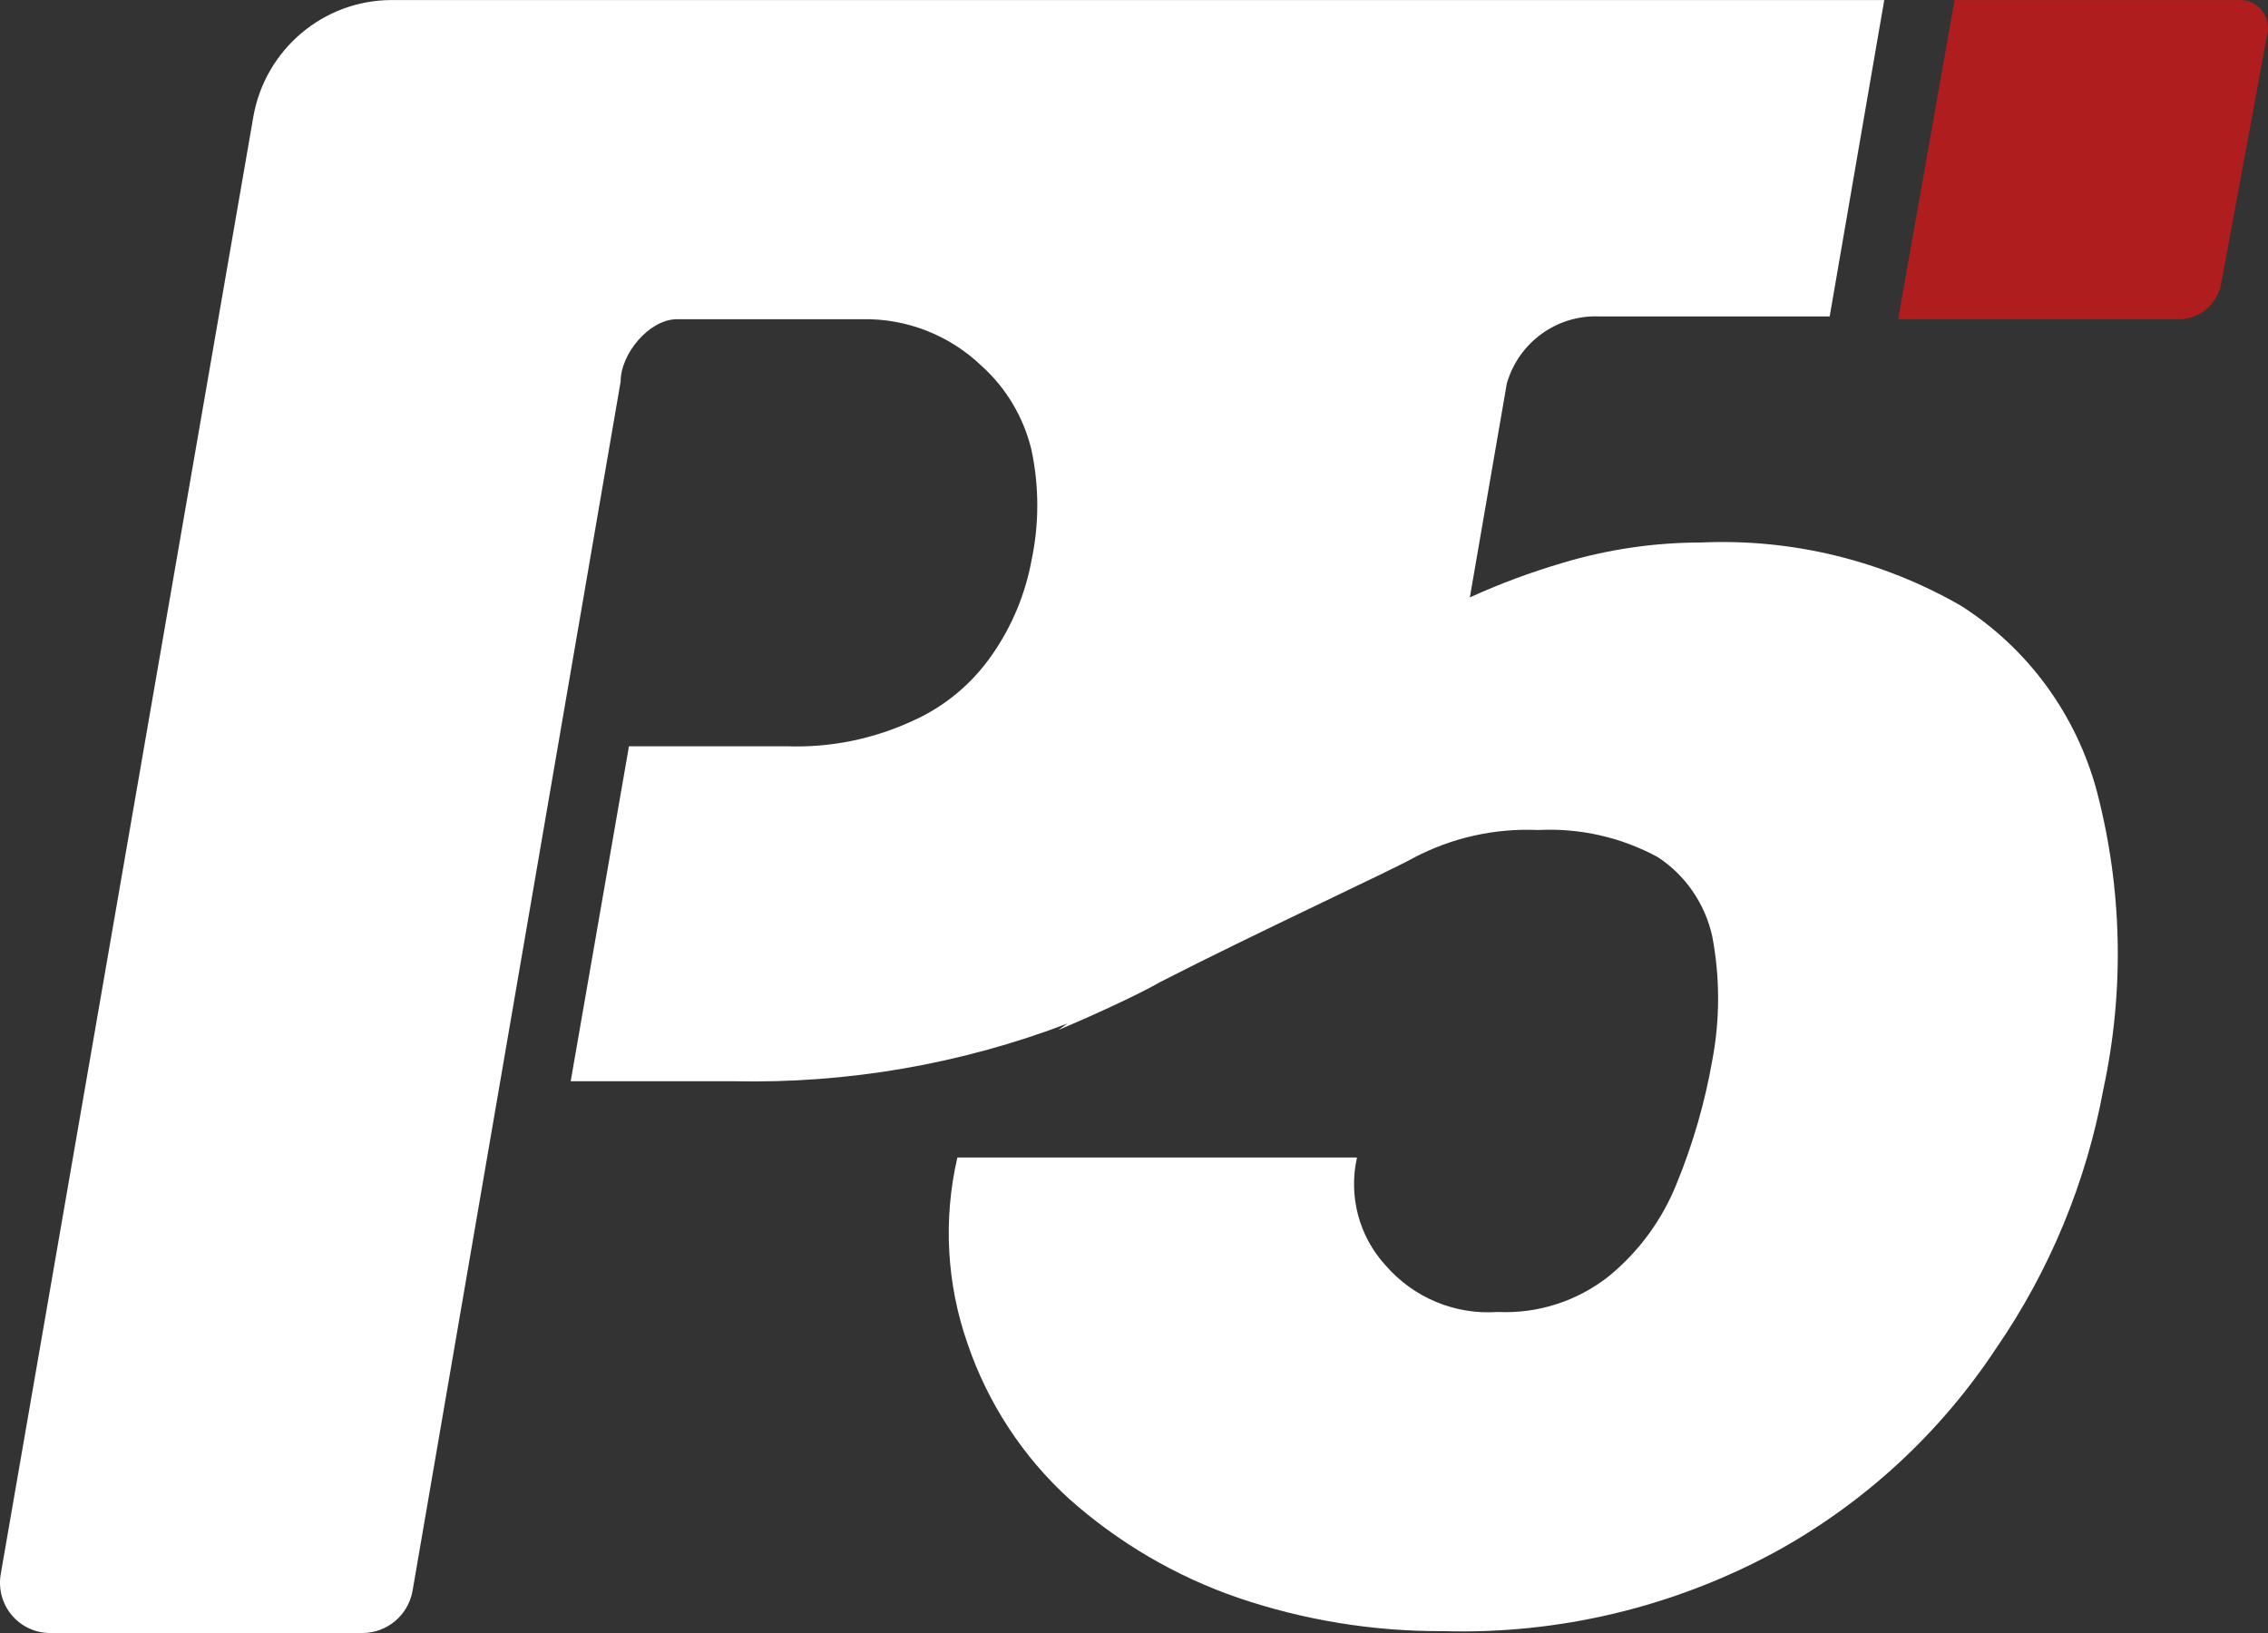
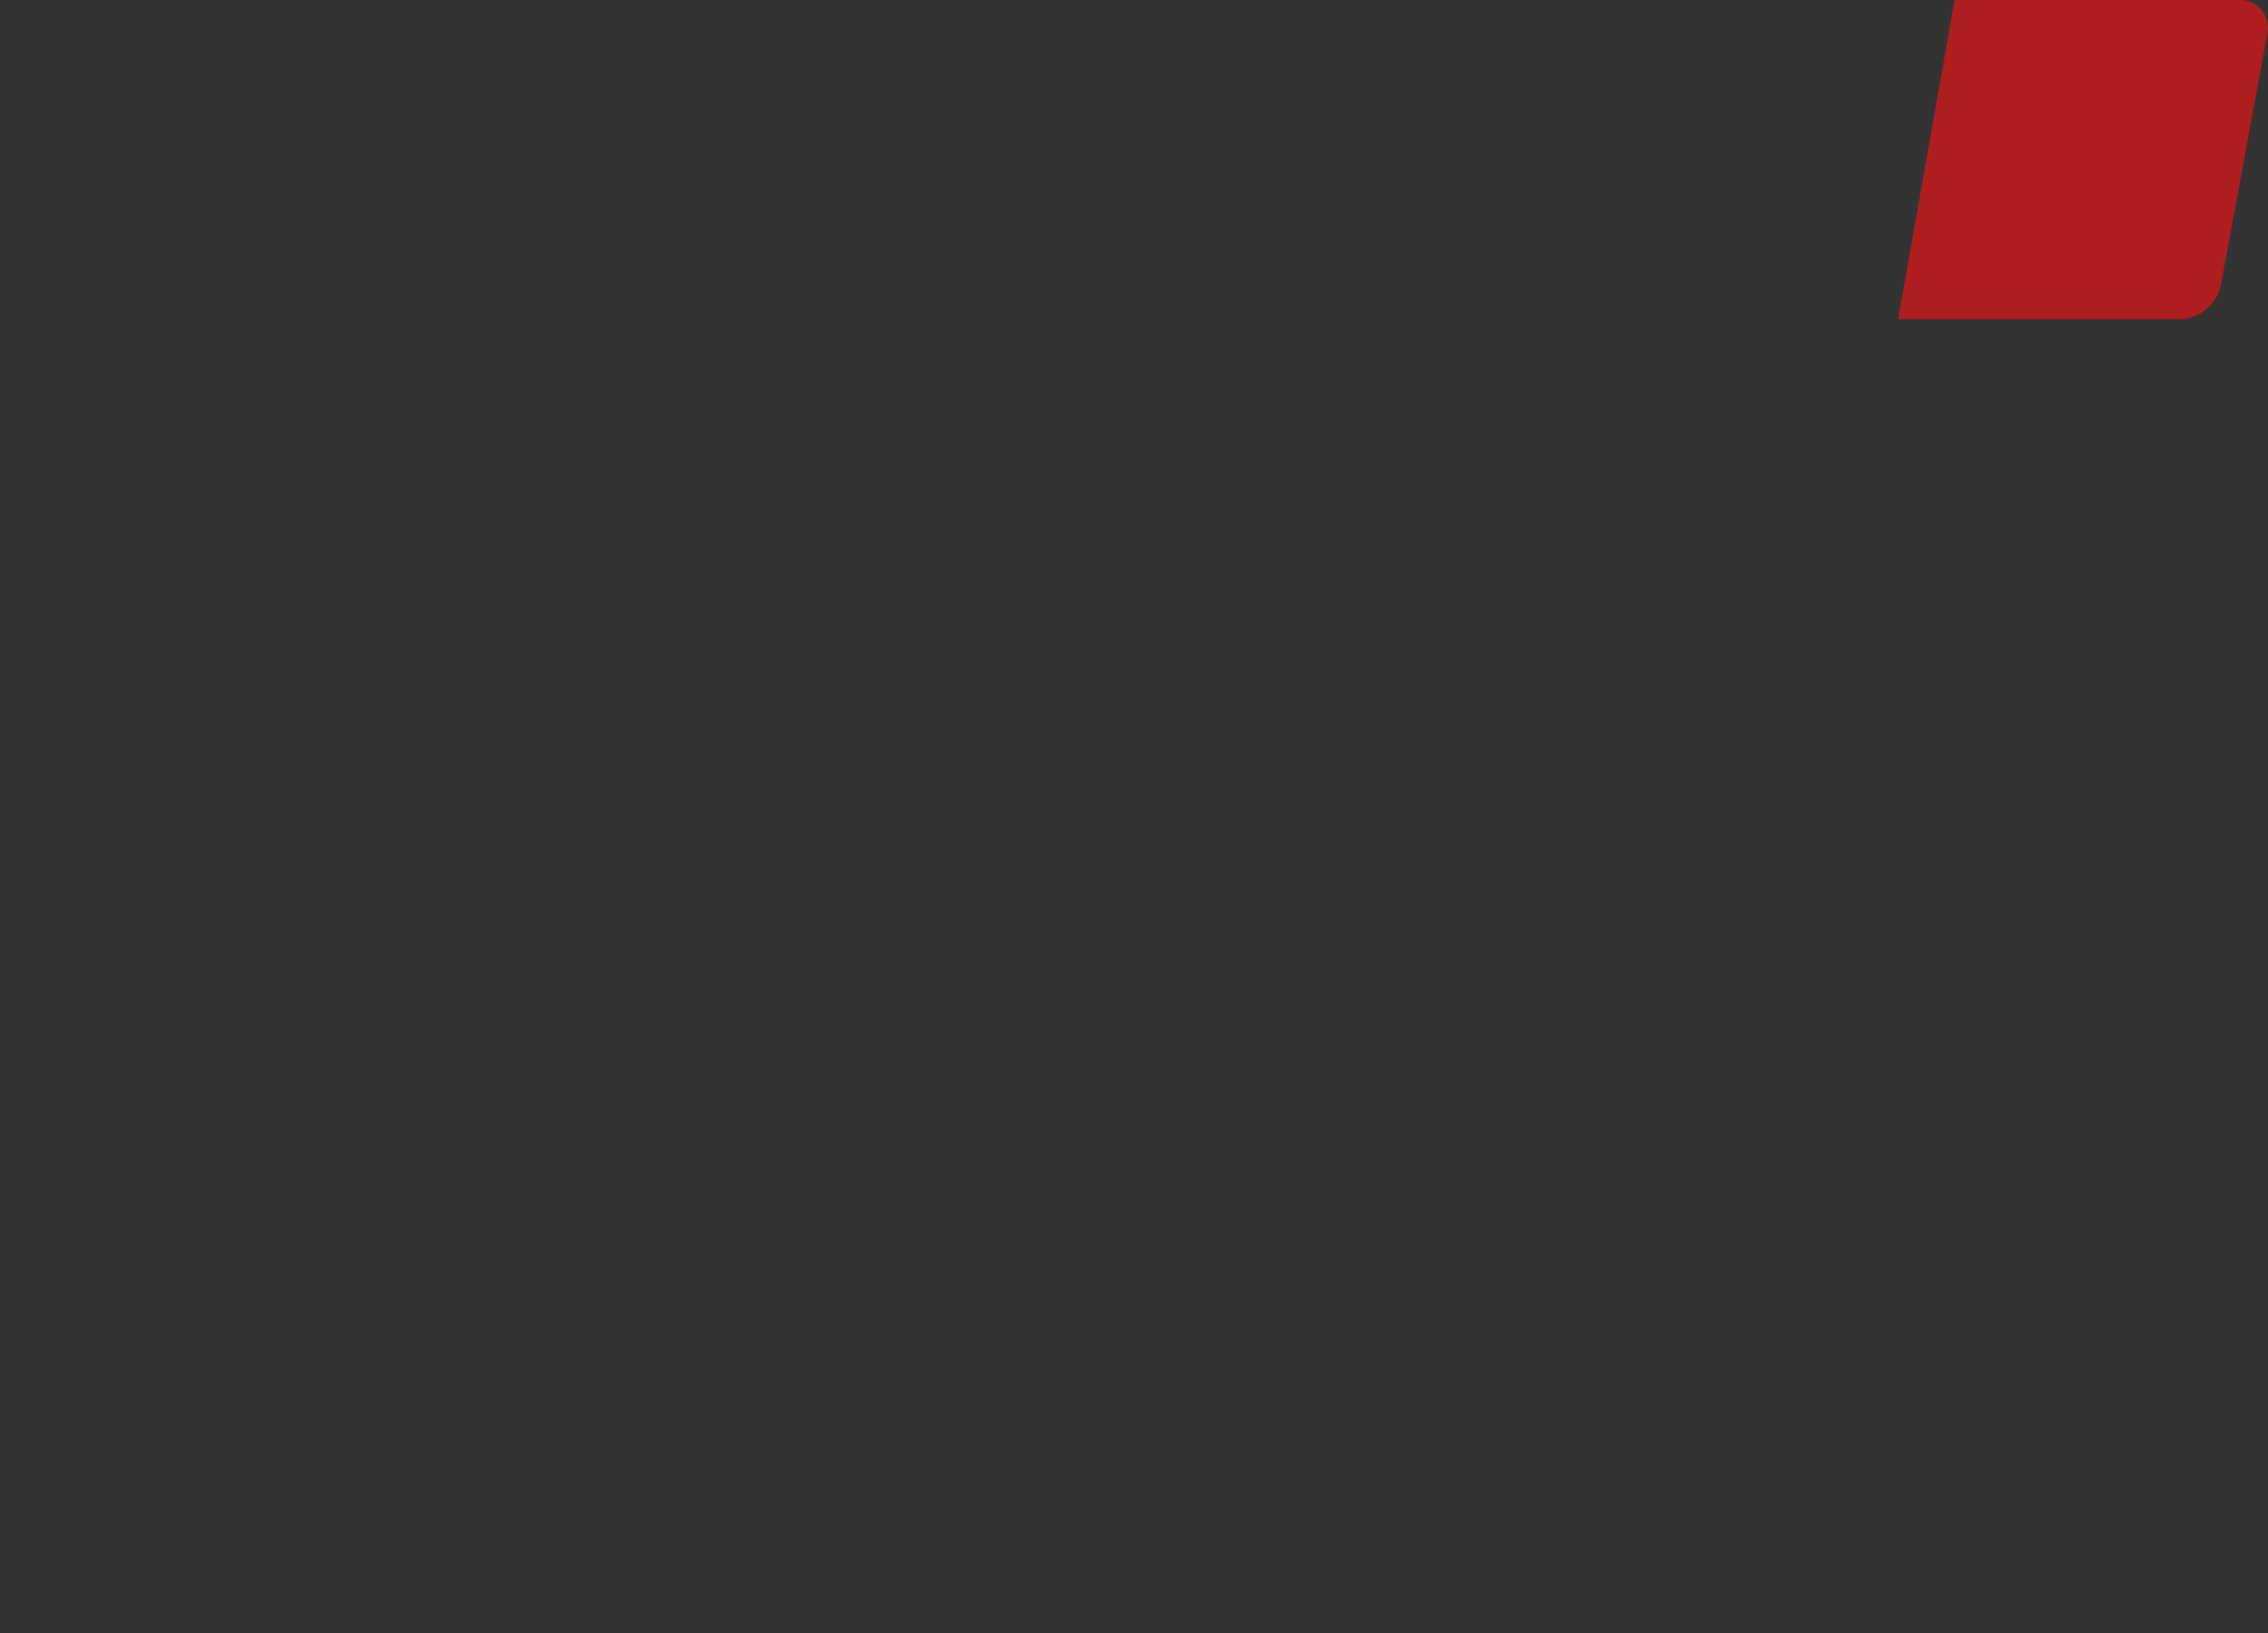
<svg xmlns="http://www.w3.org/2000/svg" version="1.1" x="0" y="0" width="100" height="72" viewBox="0, 0, 100, 72">
  <rect x="0" y="0" width="100" height="72" fill="#333333" stroke="none" />
  <g id="Ebene_1">
-     <path d="M46.657,45.416 C47.84,44.924 50.124,43.898 51.185,43.283 C55.263,41.191 61.381,38.36 62.32,37.827 C64.014,36.933 65.914,36.509 67.826,36.596 C69.655,36.502 71.474,36.913 73.087,37.786 C74.312,38.587 75.175,39.839 75.494,41.273 C75.841,43.088 75.841,44.954 75.494,46.77 C75.17,48.612 74.65,50.414 73.944,52.144 C73.312,53.743 72.288,55.154 70.966,56.246 C69.568,57.362 67.814,57.931 66.031,57.846 C64.157,57.978 62.331,57.219 61.096,55.795 C59.921,54.515 59.449,52.735 59.832,51.036 L42.212,51.036 C41.582,53.759 41.738,56.605 42.66,59.241 C43.555,61.87 45.099,64.227 47.147,66.092 C49.313,68.019 51.835,69.496 54.57,70.441 C57.486,71.435 60.546,71.934 63.625,71.918 C68.725,72.066 73.774,70.863 78.267,68.431 C82.195,66.278 85.541,63.194 88.015,59.446 C90.38,56.011 91.993,52.11 92.746,48.001 C93.675,43.676 93.577,39.193 92.461,34.914 C91.558,31.518 89.418,28.589 86.465,26.709 C82.985,24.706 79.01,23.739 75.004,23.919 C72.932,23.92 70.871,24.224 68.886,24.822 C67.493,25.23 66.13,25.738 64.808,26.34 L66.439,16.904 C66.962,15.094 68.645,13.876 70.518,13.951 L80.674,13.951 L83.08,0.002 L17.25,0.002 C14.26,0.014 11.704,2.171 11.173,5.13 L0.038,69.374 C-0.085,70.029 0.092,70.704 0.519,71.213 C0.946,71.722 1.578,72.011 2.241,72 L15.986,72 C17.066,71.998 17.992,71.222 18.188,70.154 L27.365,16.822 C27.365,15.591 28.63,14.074 29.853,14.074 L38.011,14.074 C39.965,14.034 41.855,14.771 43.272,16.125 C44.361,17.103 45.128,18.391 45.475,19.817 C45.823,21.439 45.823,23.118 45.475,24.74 C45.199,26.214 44.615,27.612 43.762,28.842 C42.875,30.14 41.646,31.163 40.213,31.796 C38.488,32.59 36.603,32.969 34.707,32.904 L27.732,32.904 L25.163,47.672 L32.341,47.672 C37.366,47.783 42.365,46.919 47.065,45.129" fill="#FFFFFF" />
    <path d="M86.18,0.002 L83.692,14.074 L96.213,14.074 C97.054,14.002 97.75,13.386 97.926,12.556 L99.966,1.52 C100.057,1.141 99.964,0.74 99.714,0.44 C99.465,0.141 99.089,-0.022 98.701,0.002 z" fill="#AF1D1F" />
  </g>
</svg>